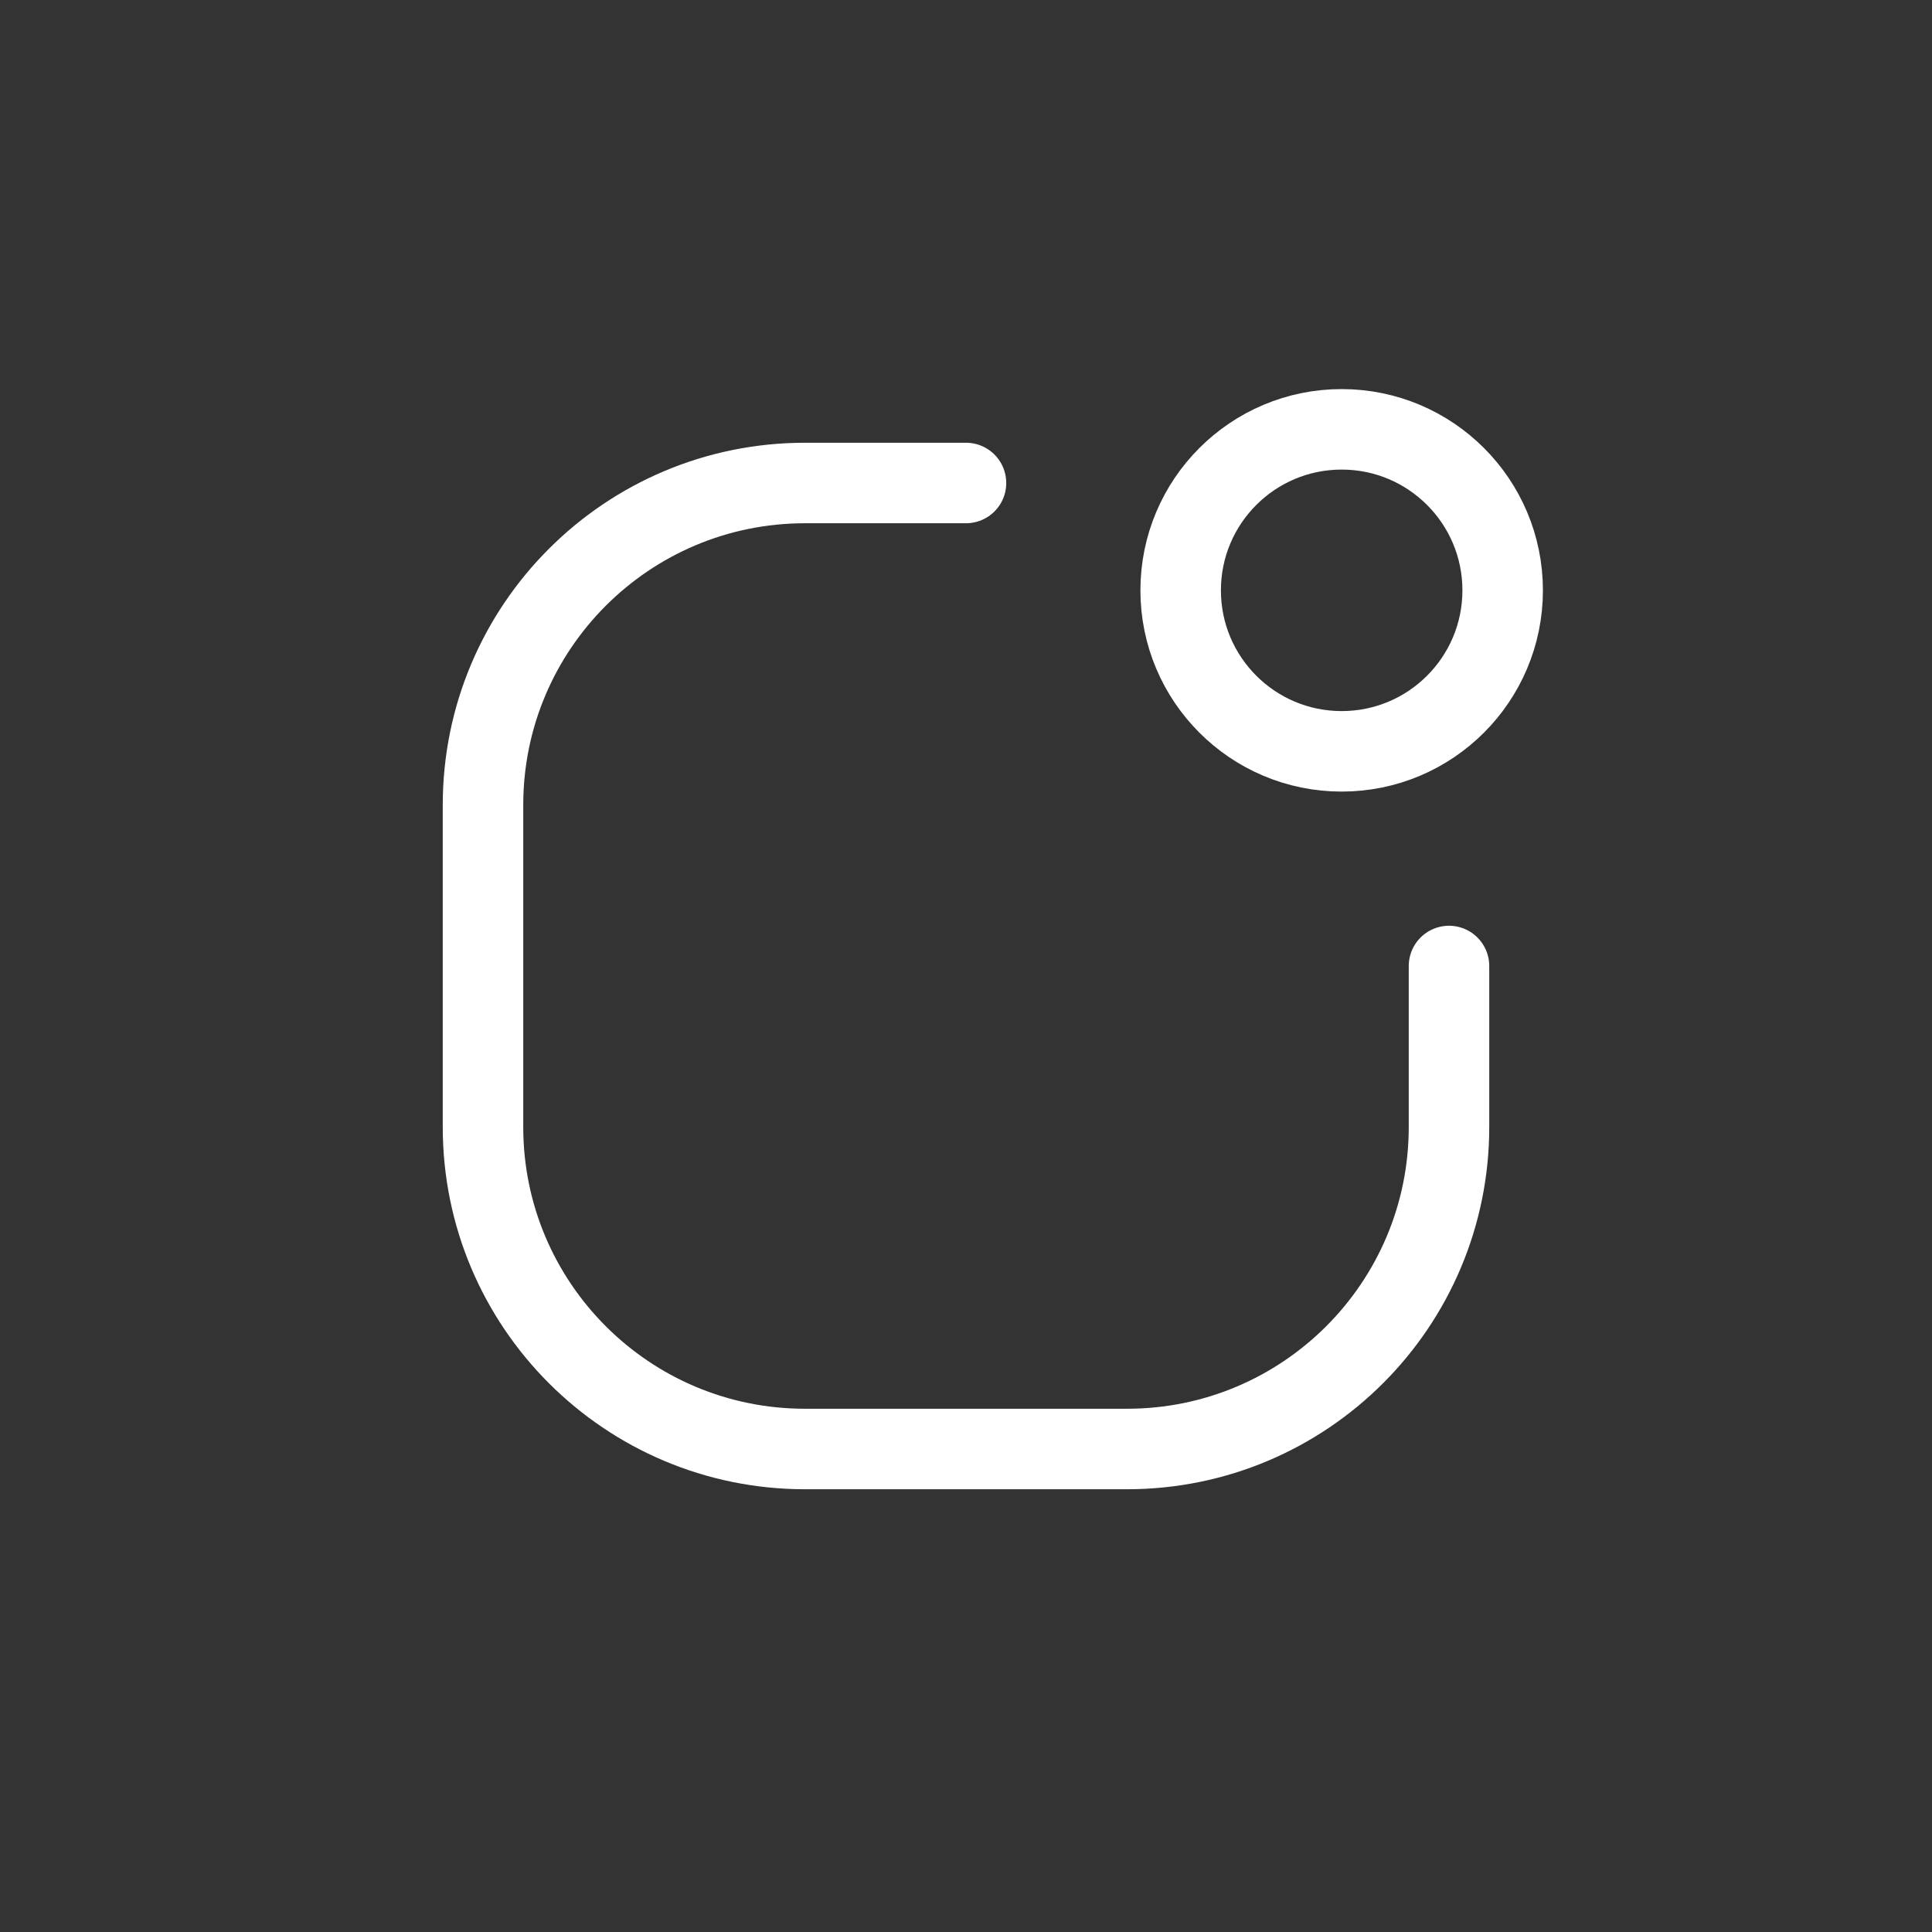
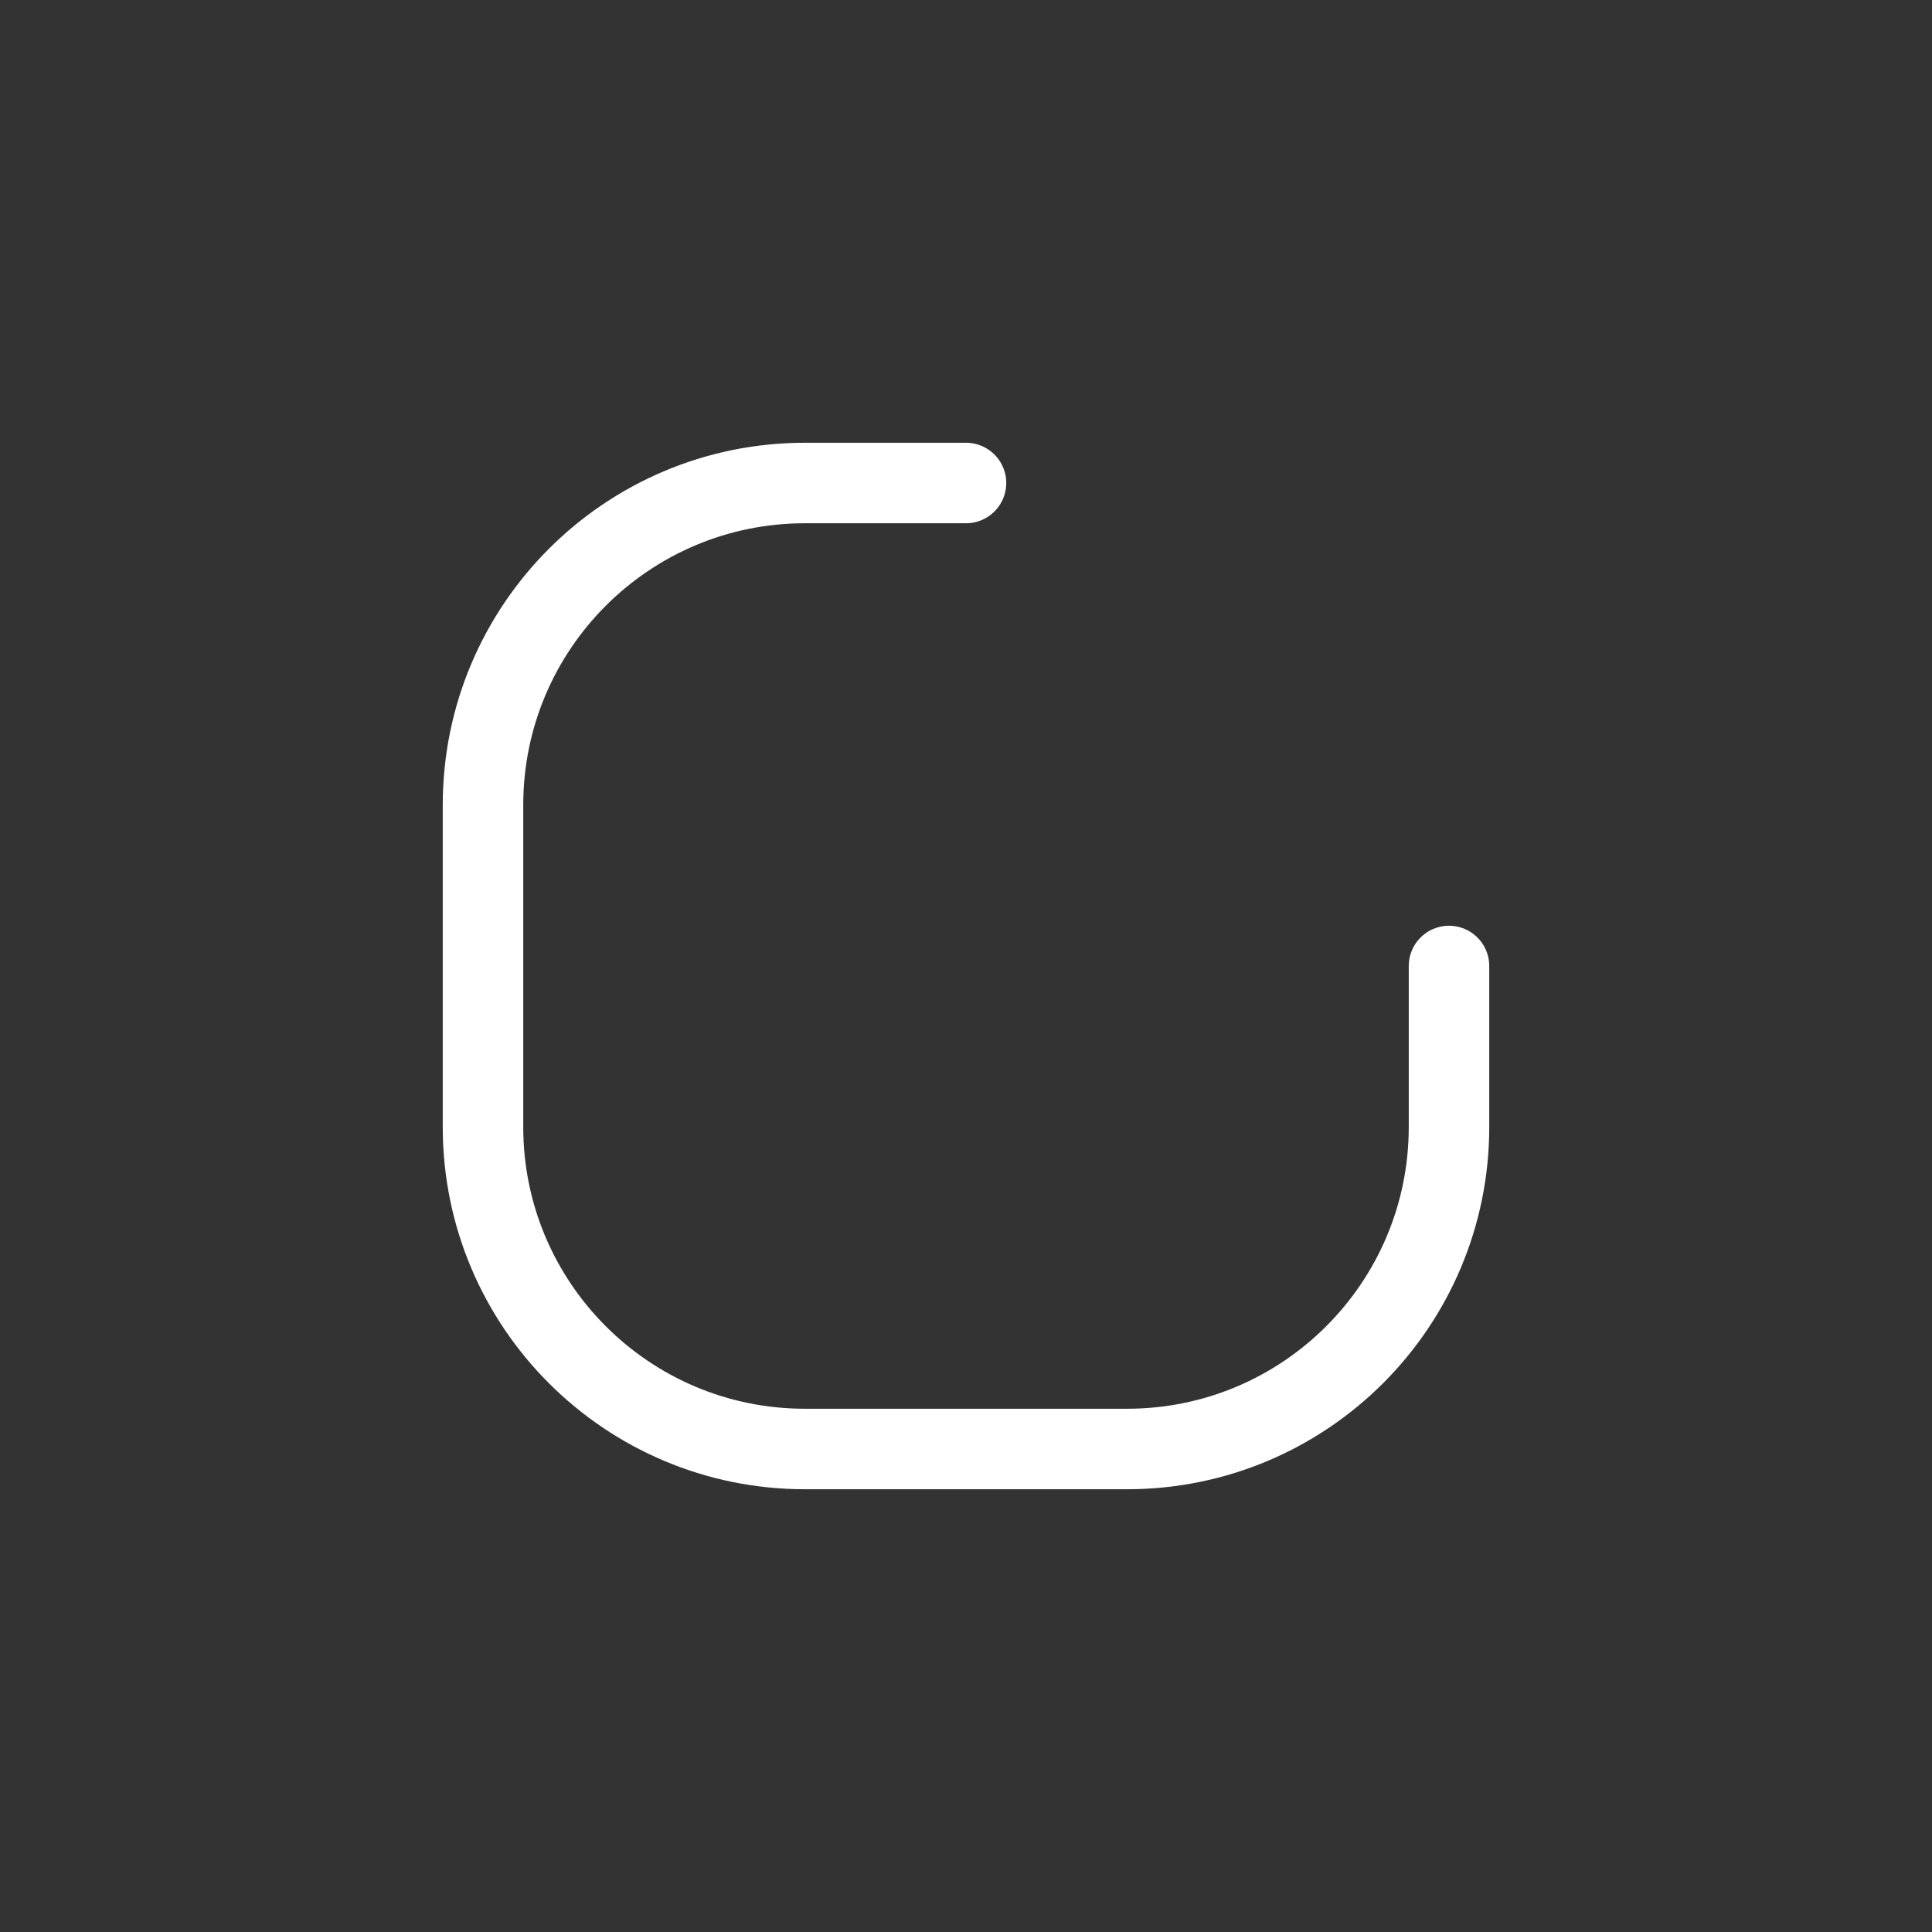
<svg xmlns="http://www.w3.org/2000/svg" width="36" height="36" viewBox="0 0 36 36" fill="none">
  <rect x="0" y="0" width="36" height="36" fill="#333333" stroke="none" />
-   <path d="M25 14C26.657 14 28 12.657 28 11C28 9.343 26.657 8 25 8C23.343 8 22 9.343 22 11C22 12.657 23.343 14 25 14Z" stroke="white" stroke-width="1.5" stroke-linecap="round" stroke-linejoin="round" />
  <path d="M27 18V21C27 24.314 24.314 27 21 27H15C11.686 27 9 24.314 9 21V15C9 11.686 11.686 9 15 9H18" stroke="white" stroke-width="1.5" stroke-linecap="round" stroke-linejoin="round" />
</svg>